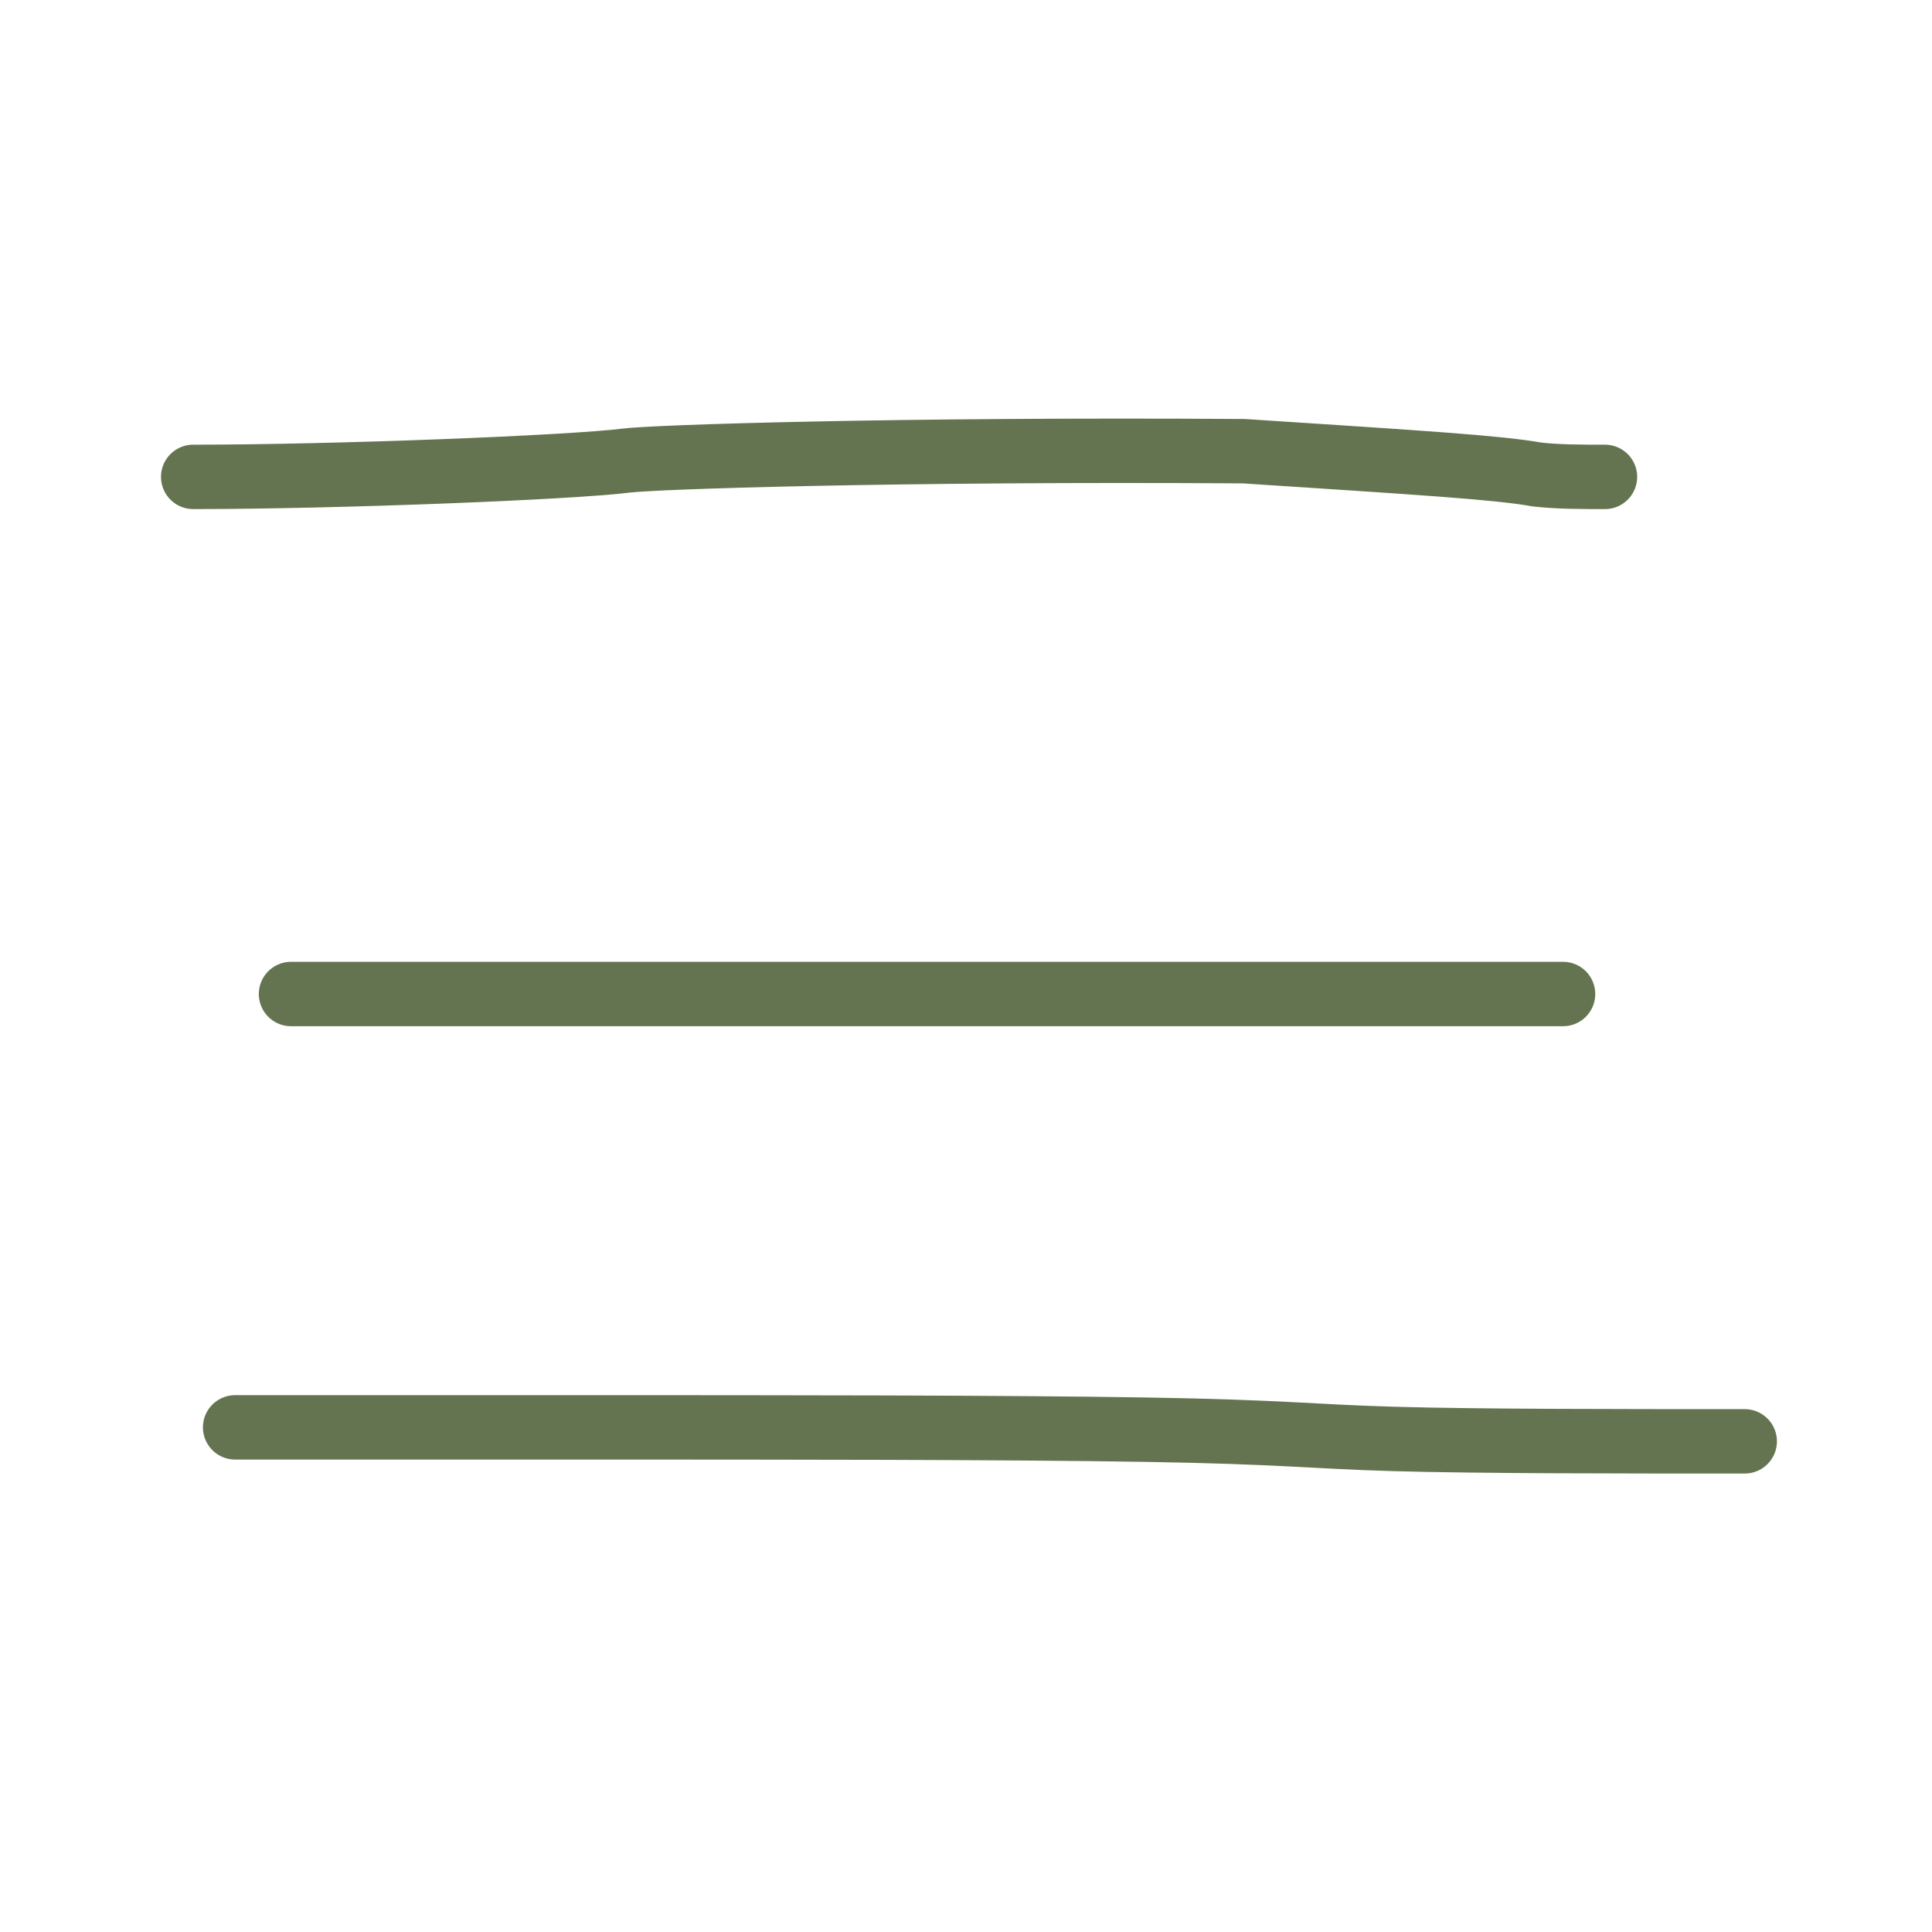
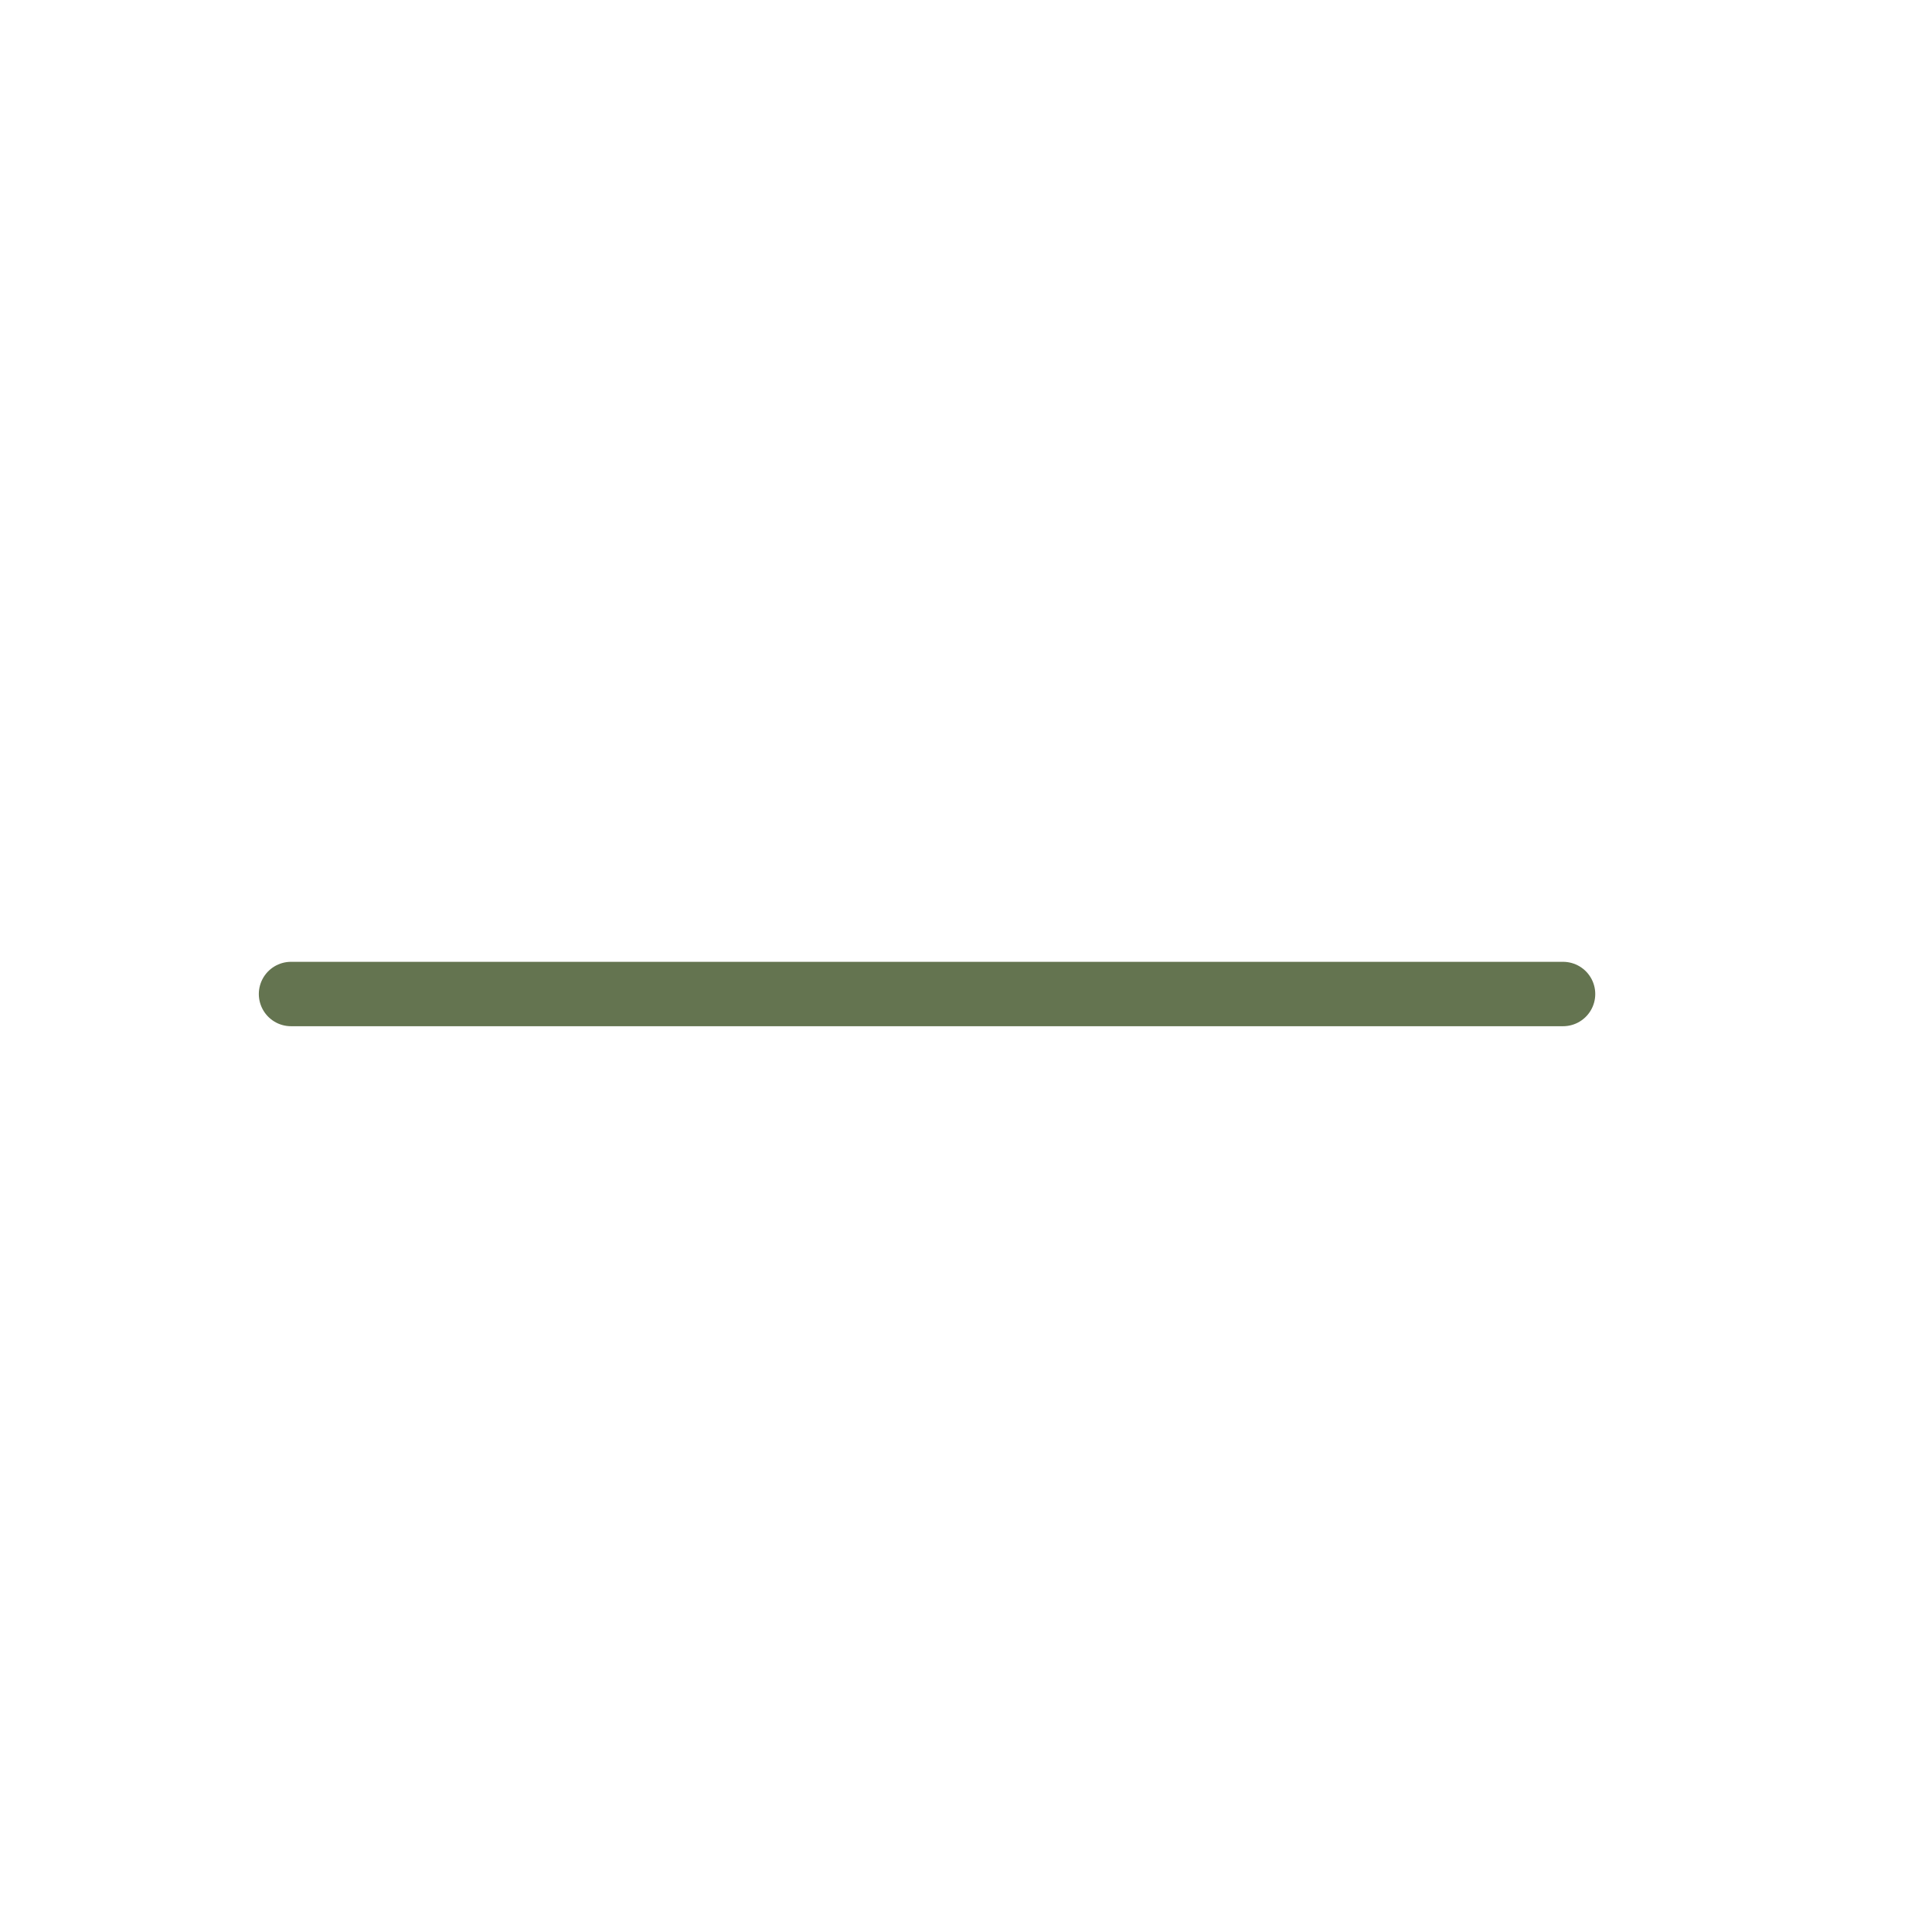
<svg xmlns="http://www.w3.org/2000/svg" width="30" height="30" viewBox="0 0 30 30" fill="none">
-   <path d="M3 7.405C5.227 7.405 8.856 7.261 9.725 7.152C10.168 7.096 13.889 6.971 19.314 7.006C22.096 7.188 23.255 7.259 23.868 7.368C24.195 7.405 24.553 7.405 24.922 7.405" stroke="#647450" stroke-linecap="round" />
  <path d="M4.519 15.435H24.271" stroke="#647450" stroke-linecap="round" />
-   <path d="M3.651 22.164C5.155 22.164 6.659 22.164 9.297 22.164C11.934 22.164 15.658 22.164 17.792 22.2C19.925 22.235 20.355 22.307 21.651 22.344C22.947 22.381 25.096 22.381 27.092 22.381" stroke="#647450" stroke-linecap="round" />
</svg>